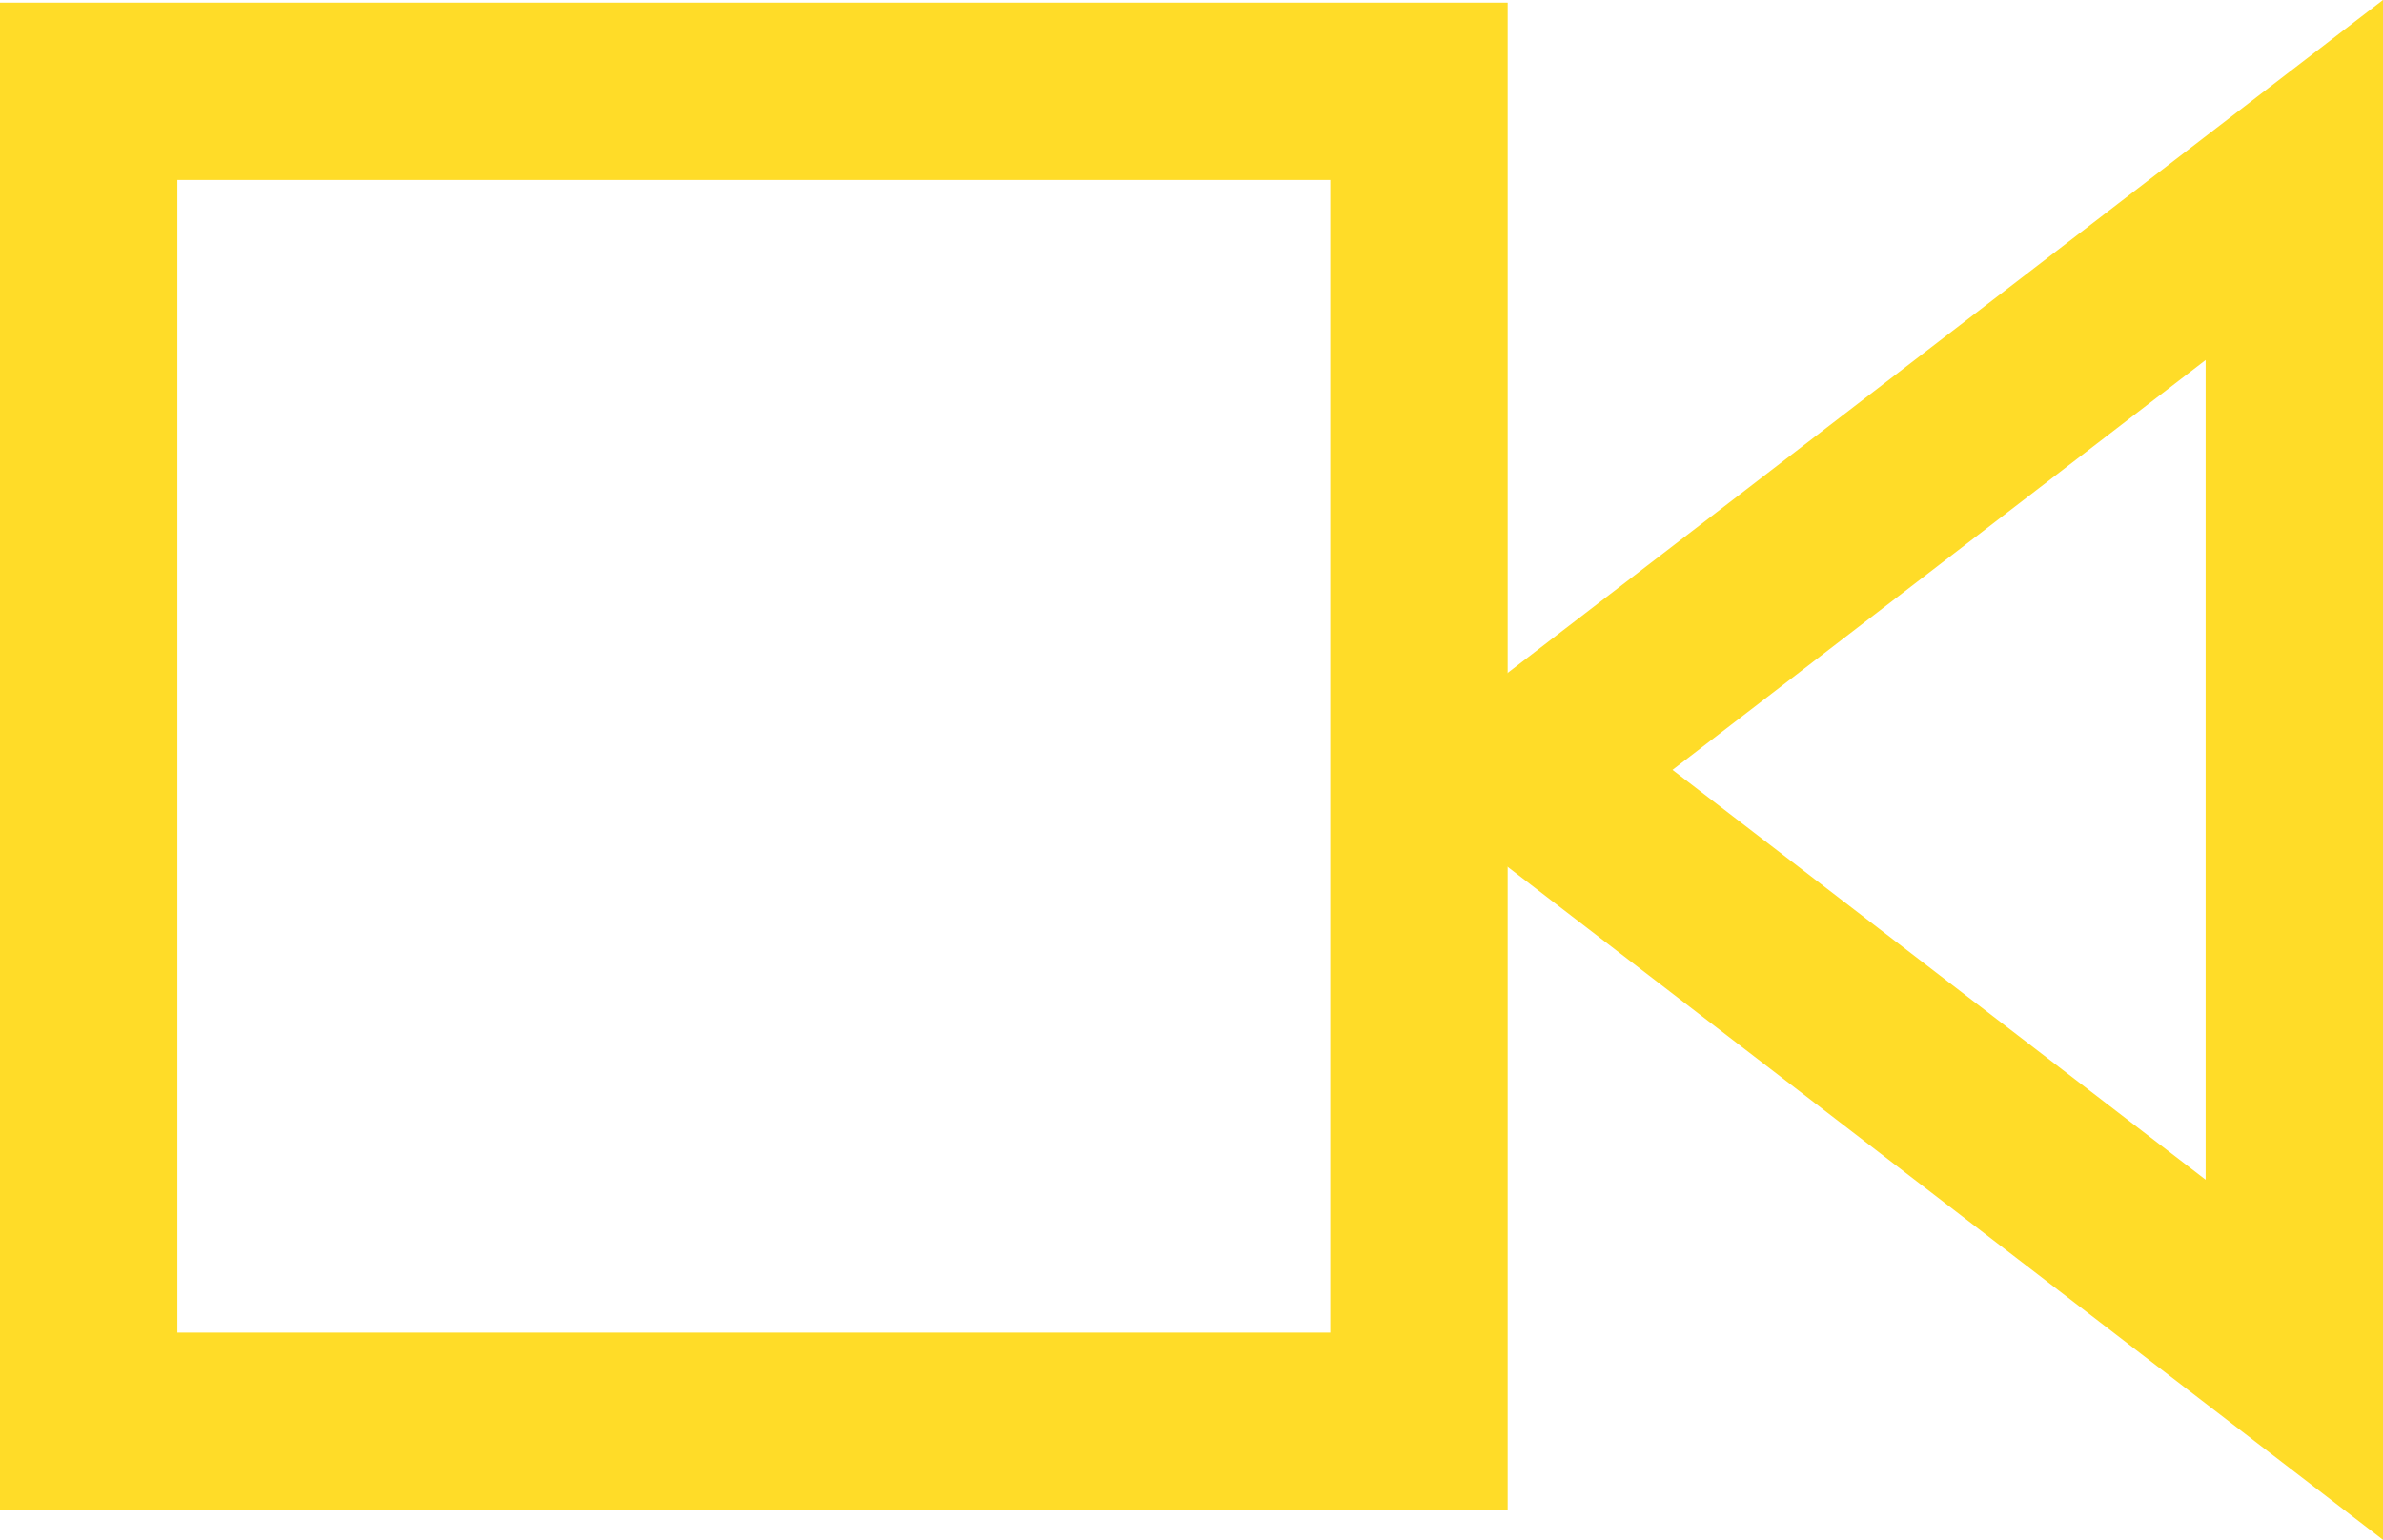
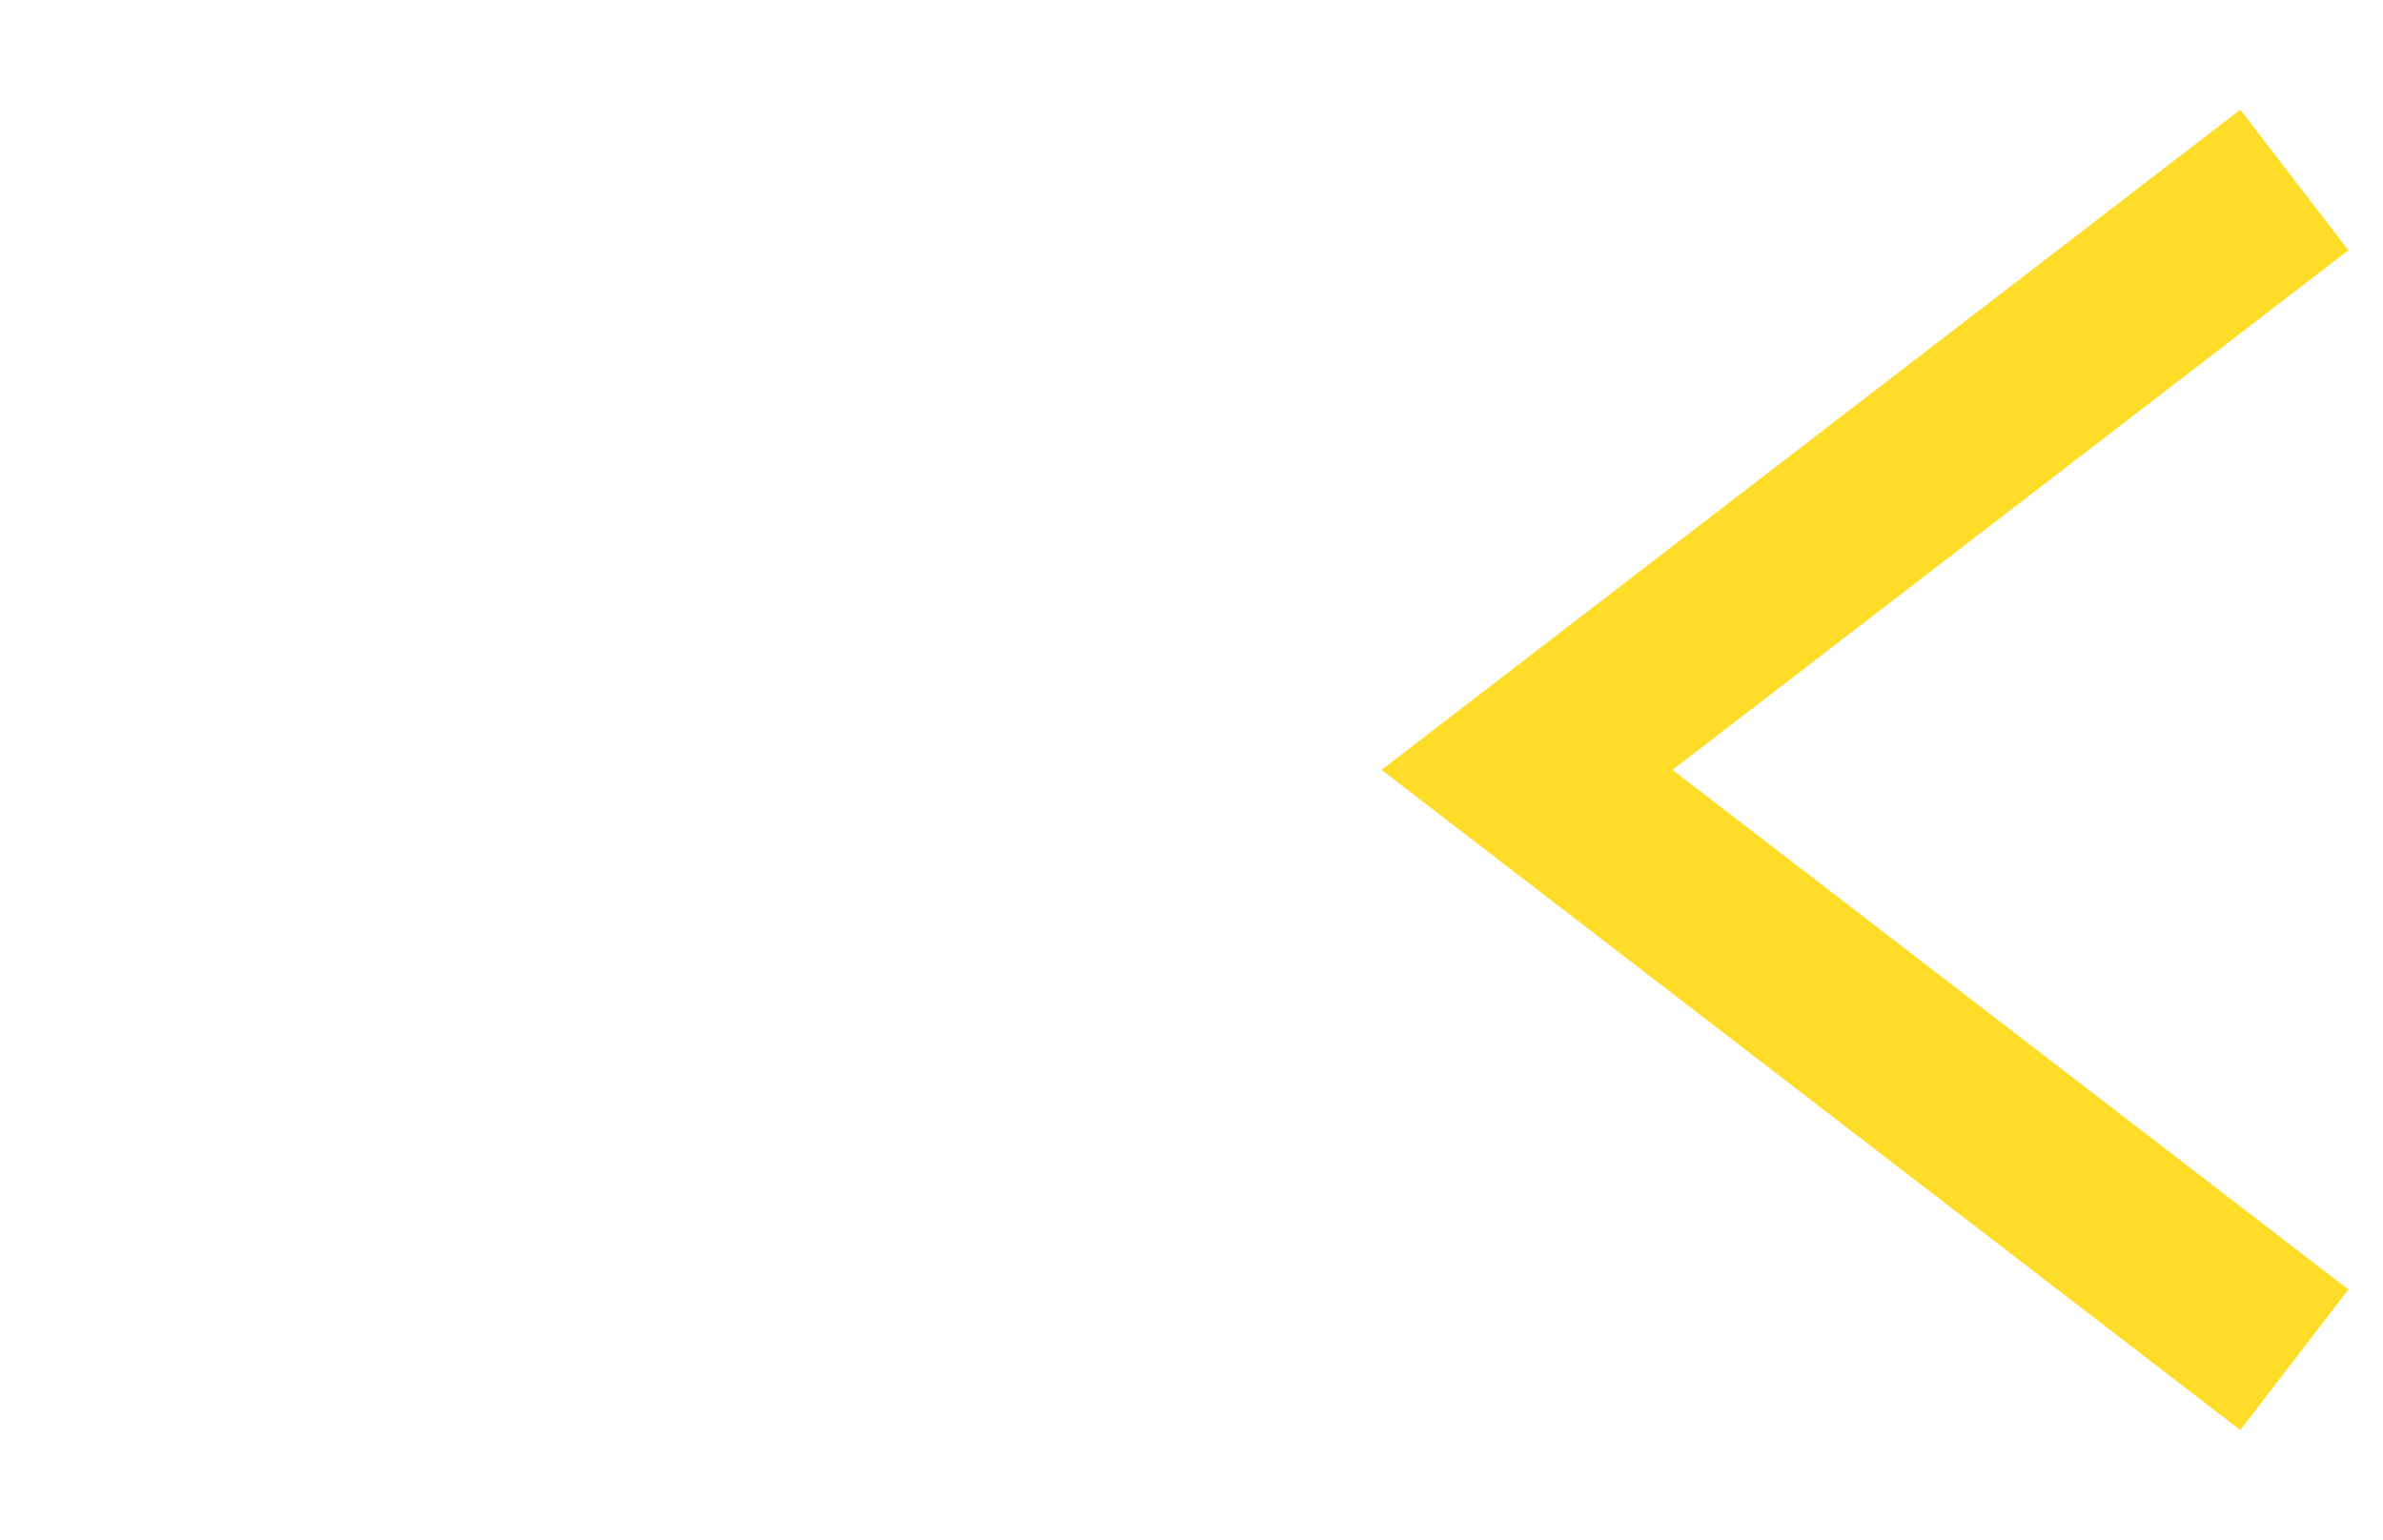
<svg xmlns="http://www.w3.org/2000/svg" viewBox="0 0 26.87 17.366">
  <defs>
    <style>.a,.c{fill:none;}.a{stroke:#ffdc28;stroke-width:2px;}.b{stroke:none;}</style>
  </defs>
  <g transform="translate(-317 -2188.97)">
    <g class="a" transform="translate(317 2189)">
-       <rect class="b" width="17" height="17" />
-       <rect class="c" x="1" y="1" width="15" height="15" />
-     </g>
-     <path class="a" d="M15183.87,2185l-8.652,6.653,8.652,6.653Z" transform="translate(-14841 6)" />
+       </g>
+     <path class="a" d="M15183.87,2185l-8.652,6.653,8.652,6.653" transform="translate(-14841 6)" />
  </g>
</svg>